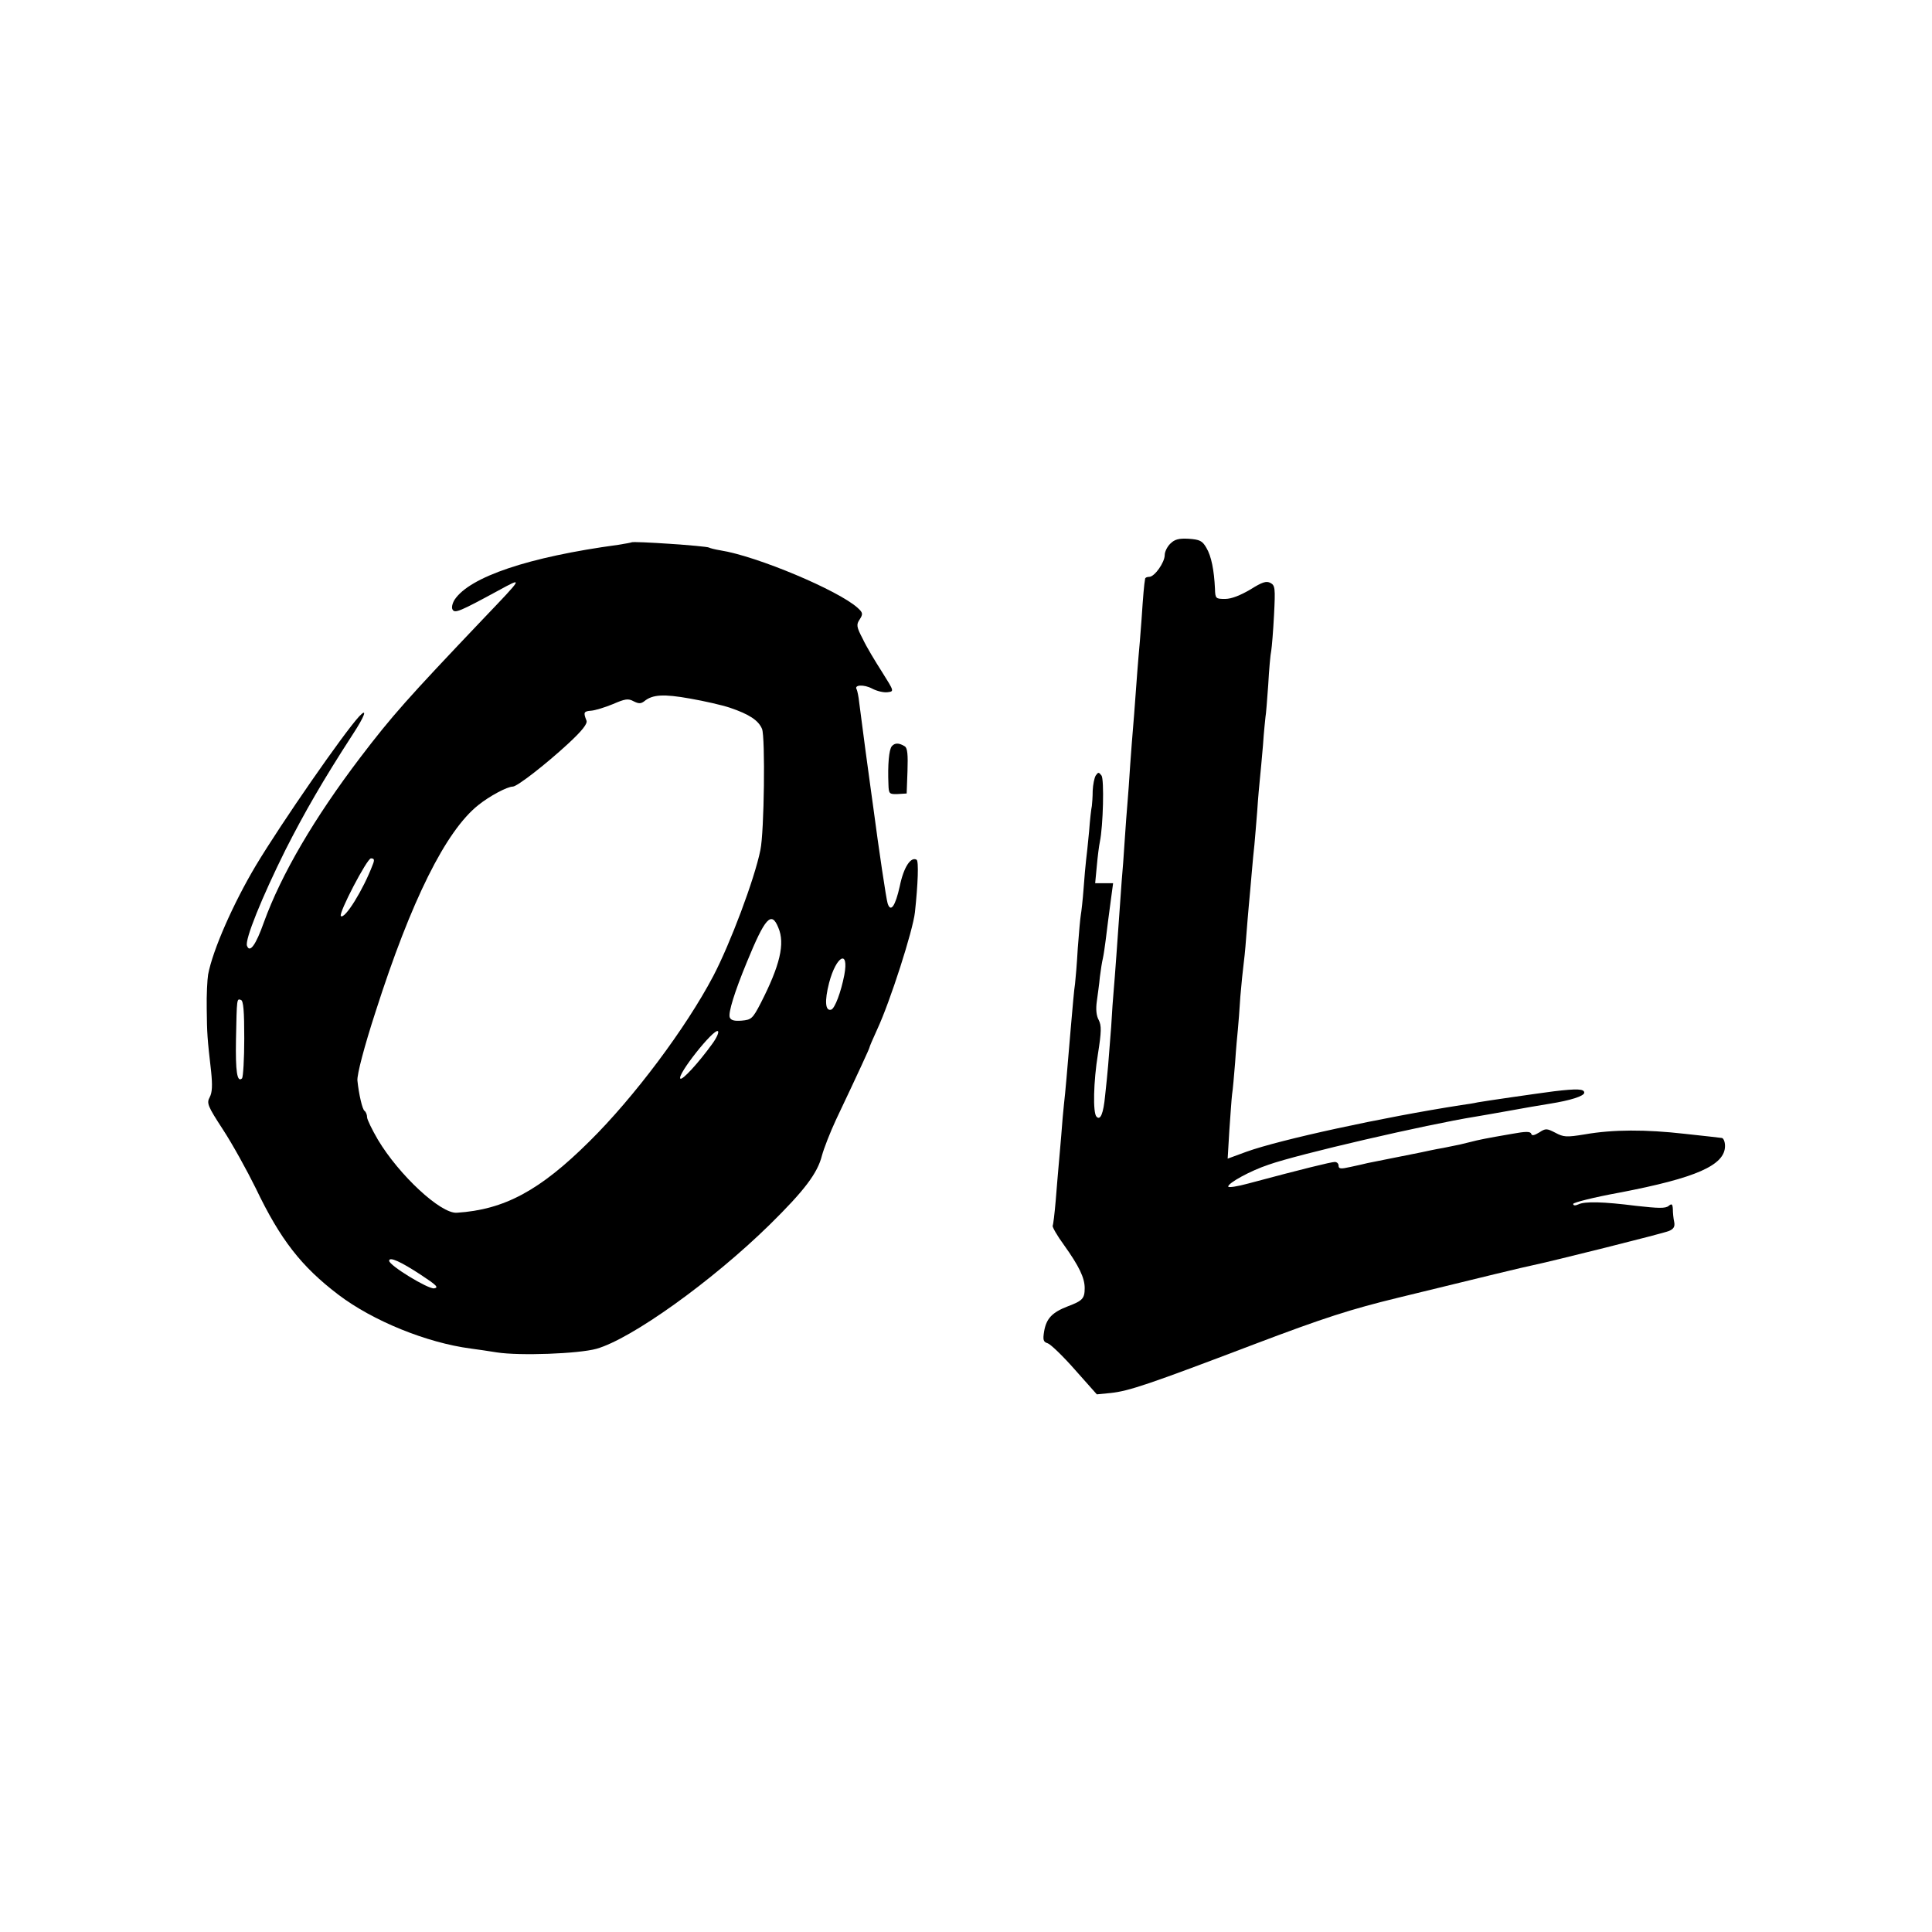
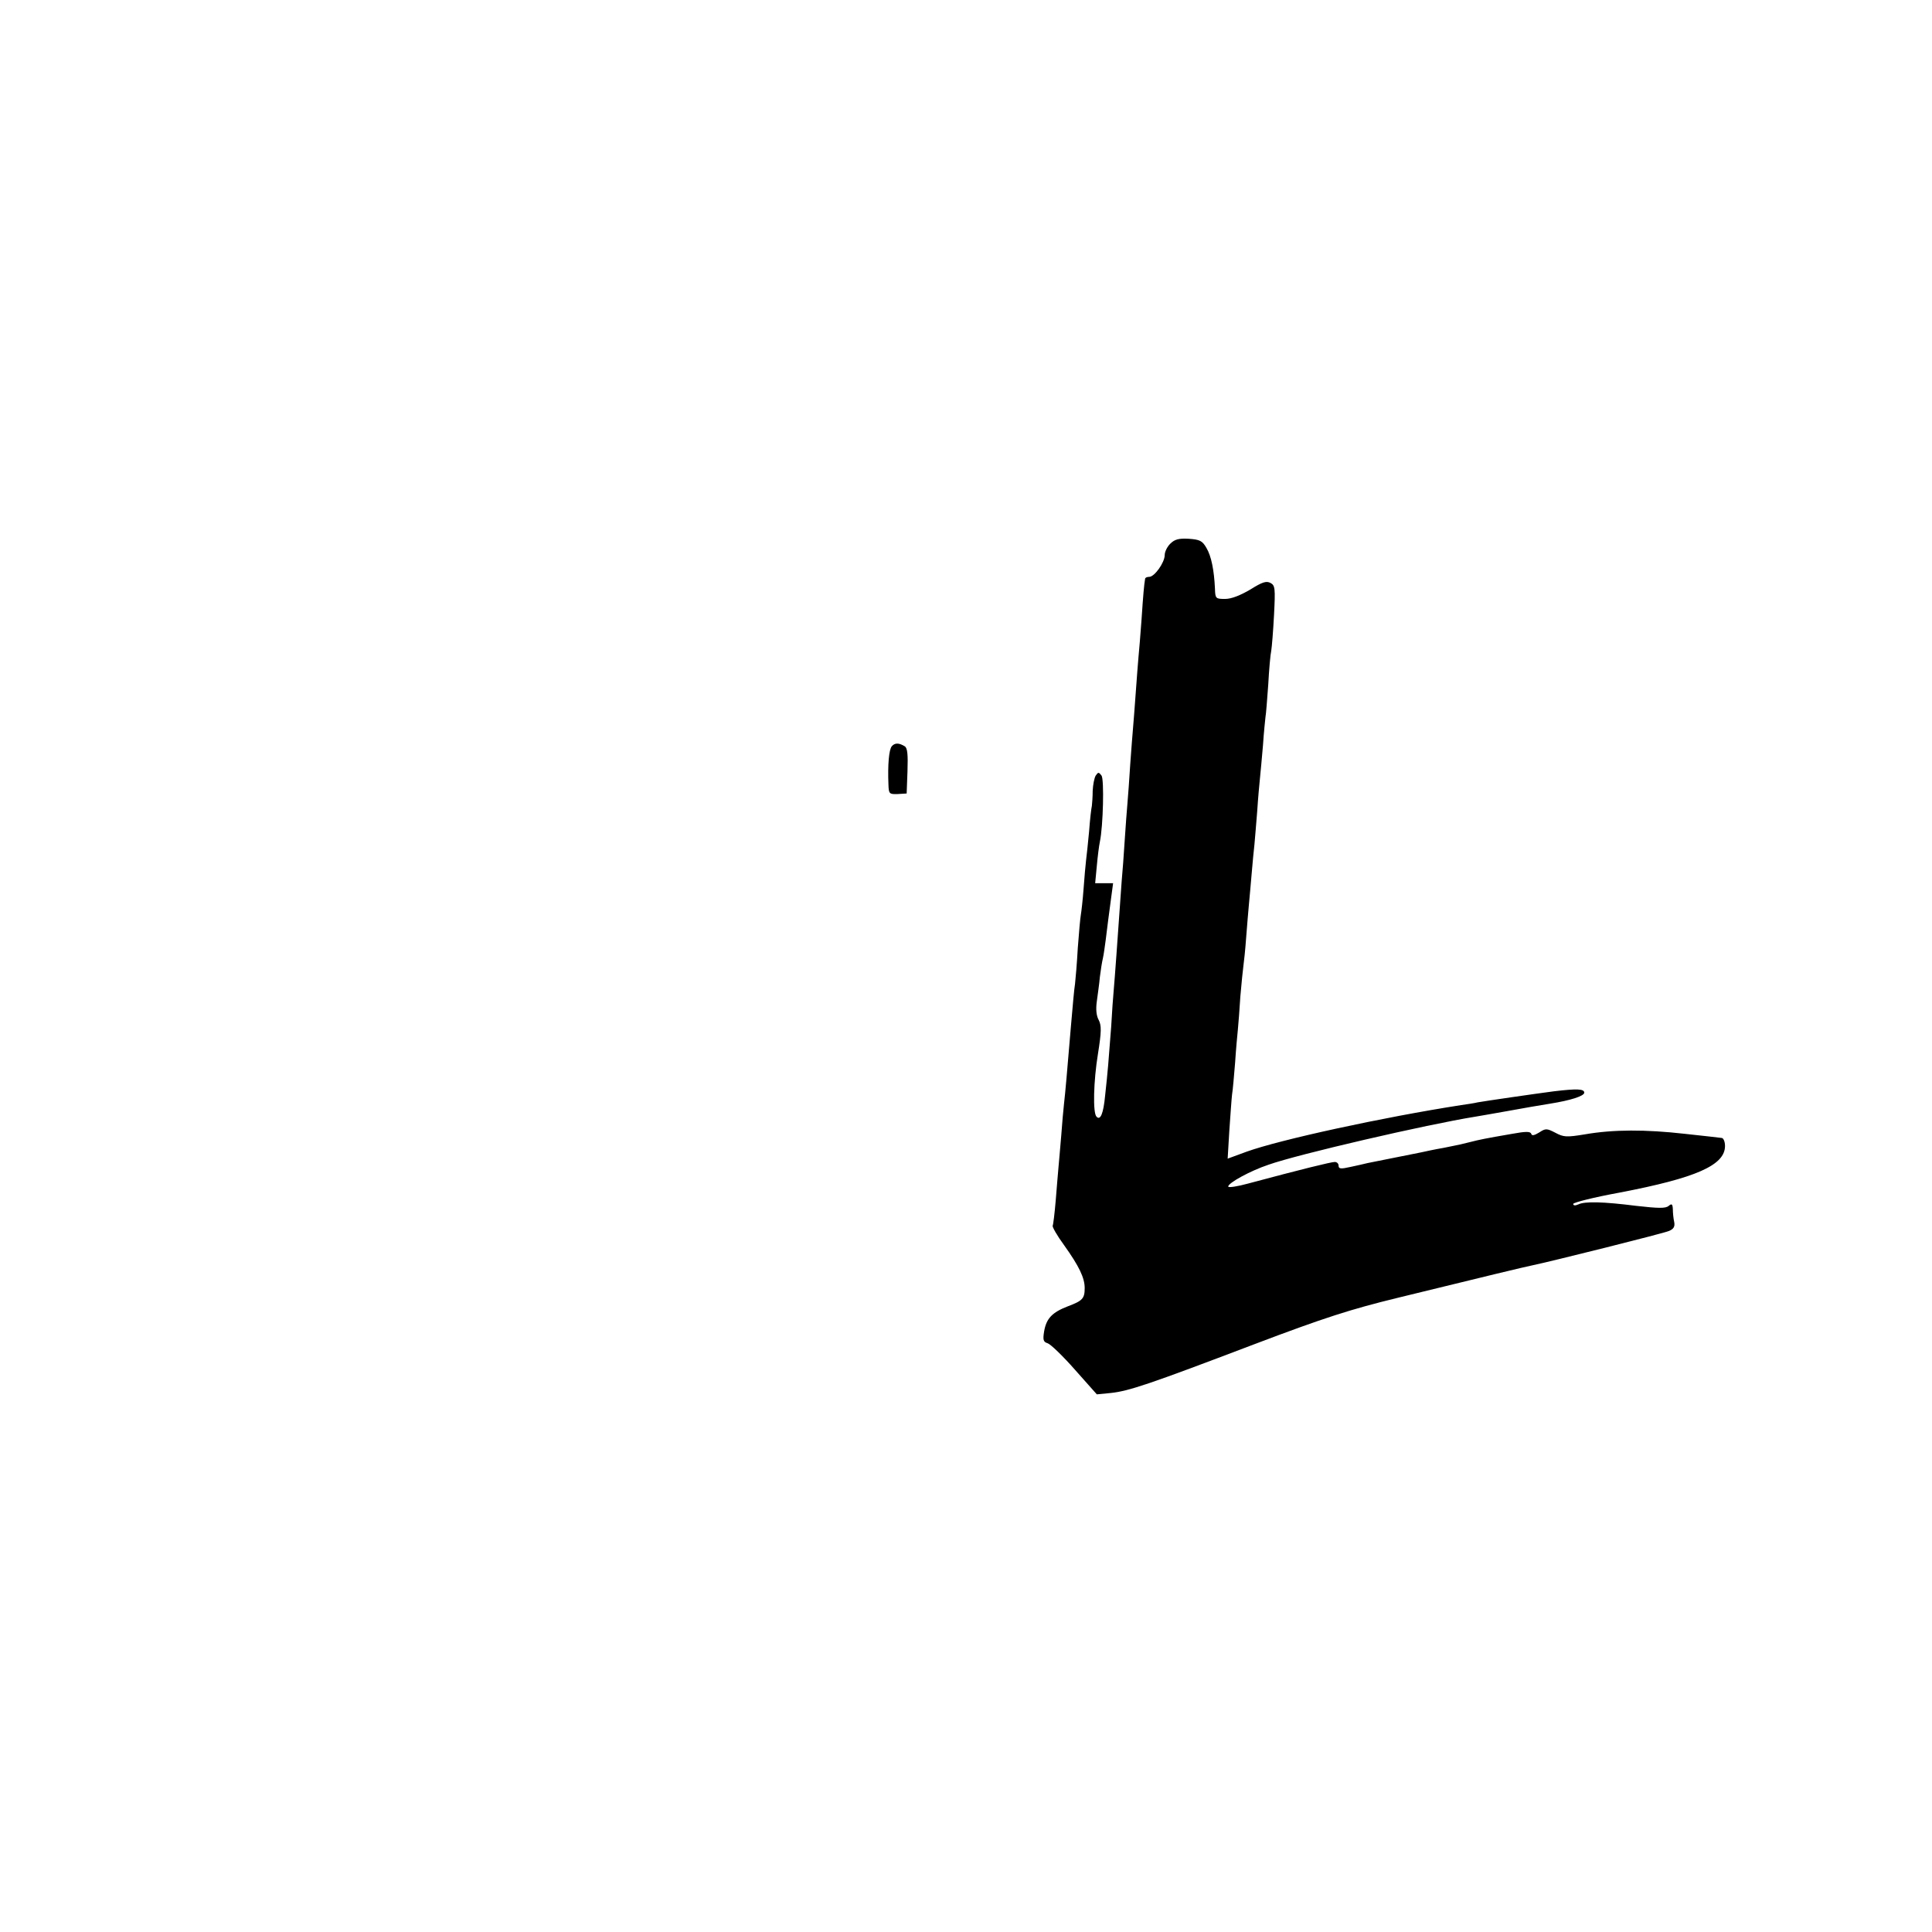
<svg xmlns="http://www.w3.org/2000/svg" version="1.0" width="700pt" height="700pt" viewBox="0 0 700 700" preserveAspectRatio="xMidYMid meet">
  <g transform="translate(0,700) scale(0.1,-0.1)" fill="#000000" stroke="none">
    <path d="M4240 5030 c-11 -11 -20 -29 -20 -41 0 -27 -37 -79 -56 -79 -8 0 -15 -3 -15 -7 -4 -23 -7 -58 -13 -148 -4 -55 -9 -116 -11 -135 -2 -19 -6 -78 -10 -130 -4 -52 -8 -111 -10 -130 -2 -19 -6 -78 -10 -130 -3 -52 -8 -115 -10 -140 -2 -25 -7 -85 -10 -135 -3 -49 -8 -116 -11 -148 -5 -69 -10 -140 -19 -267 -4 -52 -8 -111 -10 -130 -2 -19 -6 -78 -9 -130 -4 -52 -9 -115 -11 -140 -2 -25 -7 -74 -11 -110 -6 -64 -17 -91 -31 -76 -14 13 -11 129 5 227 13 82 13 103 3 123 -9 16 -11 40 -7 68 3 24 9 63 11 88 3 25 8 56 11 68 3 13 7 43 10 65 3 23 7 56 9 72 2 17 7 54 11 83 l7 52 -33 0 -32 0 6 63 c3 34 8 73 11 87 12 57 16 226 6 240 -10 13 -12 13 -21 0 -5 -8 -10 -33 -11 -55 0 -22 -2 -47 -3 -55 -2 -8 -7 -50 -10 -92 -4 -43 -9 -90 -11 -105 -2 -16 -6 -62 -9 -103 -3 -41 -8 -84 -10 -95 -2 -11 -7 -65 -11 -120 -3 -55 -8 -113 -10 -130 -3 -16 -9 -86 -15 -155 -14 -166 -20 -238 -25 -280 -2 -19 -7 -71 -10 -115 -4 -44 -8 -96 -10 -115 -2 -19 -6 -73 -10 -120 -4 -47 -9 -88 -11 -91 -2 -4 16 -36 41 -70 55 -77 75 -119 75 -156 0 -38 -8 -46 -61 -66 -57 -22 -78 -44 -86 -91 -5 -31 -3 -38 13 -43 10 -3 55 -46 98 -95 l80 -90 51 5 c65 7 137 31 518 176 256 97 350 127 522 169 302 74 468 114 485 117 68 14 480 117 497 125 17 7 22 16 19 32 -3 13 -5 34 -5 47 -1 19 -4 21 -15 12 -11 -10 -38 -9 -118 0 -119 15 -186 17 -210 5 -11 -5 -18 -4 -18 2 0 5 75 24 168 41 277 53 382 99 382 169 0 16 -6 29 -12 29 -7 1 -68 8 -134 15 -141 16 -259 16 -362 -2 -67 -11 -77 -10 -107 6 -31 16 -35 16 -58 1 -18 -11 -27 -13 -29 -5 -3 9 -20 9 -69 0 -99 -17 -122 -22 -149 -29 -36 -9 -39 -10 -100 -22 -30 -5 -66 -13 -80 -16 -21 -4 -126 -25 -195 -39 -11 -3 -39 -9 -62 -14 -35 -8 -43 -7 -43 4 0 8 -6 14 -14 14 -13 0 -119 -26 -313 -78 -40 -11 -73 -16 -73 -11 0 13 80 57 146 79 107 38 574 146 749 174 17 3 71 12 120 21 50 9 117 21 150 26 76 12 125 28 125 40 0 14 -26 15 -110 5 -69 -9 -248 -35 -276 -40 -12 -3 -39 -7 -60 -10 -283 -44 -656 -125 -778 -169 l-68 -25 6 101 c4 56 8 116 10 132 3 17 7 68 11 115 3 47 8 101 10 120 2 19 6 73 9 120 4 47 9 96 11 110 2 14 7 60 10 103 3 42 8 96 10 120 2 23 7 74 10 112 3 39 8 86 10 105 2 19 6 73 10 120 3 47 8 101 10 120 2 19 7 73 11 120 3 47 8 92 9 102 2 9 6 62 10 117 3 56 8 111 11 124 2 12 7 70 10 129 5 97 4 107 -13 116 -15 8 -30 3 -73 -24 -36 -21 -68 -34 -91 -34 -34 0 -36 1 -37 37 -3 66 -13 118 -31 148 -15 26 -24 30 -64 33 -36 2 -51 -2 -67 -18z" />
-     <path d="M2288 5035 c-1 -1 -23 -5 -48 -9 -325 -44 -538 -116 -593 -199 -8 -13 -12 -29 -7 -36 8 -14 27 -6 165 69 92 50 93 52 -55 -103 -273 -287 -330 -351 -445 -502 -165 -217 -286 -423 -349 -597 -29 -82 -51 -112 -61 -85 -9 21 54 176 139 347 69 136 137 254 244 419 44 67 55 99 23 65 -56 -61 -279 -382 -374 -540 -81 -136 -156 -305 -173 -395 -3 -19 -6 -74 -5 -124 1 -91 2 -106 16 -228 5 -49 4 -75 -5 -92 -12 -22 -8 -32 48 -118 34 -52 87 -148 119 -213 89 -186 165 -283 299 -385 125 -95 320 -174 479 -195 22 -3 65 -9 95 -14 83 -13 296 -5 361 13 127 36 419 245 628 450 125 123 173 186 189 250 7 26 30 85 51 130 85 179 121 258 121 261 0 3 13 33 29 68 46 99 129 357 136 423 11 102 14 185 6 190 -21 12 -47 -27 -61 -96 -16 -72 -33 -97 -44 -62 -5 15 -32 196 -52 348 -3 22 -7 51 -9 65 -4 27 -34 250 -42 315 -2 21 -7 43 -9 47 -11 17 26 19 56 3 17 -9 42 -15 56 -13 24 3 24 3 -20 73 -25 39 -57 92 -70 120 -23 44 -24 52 -11 71 12 19 12 24 -8 42 -70 63 -364 187 -497 208 -19 3 -38 8 -41 10 -10 6 -275 24 -281 19z m356 -599 c71 -24 104 -46 117 -77 12 -30 8 -374 -6 -439 -21 -105 -110 -341 -171 -457 -99 -188 -287 -439 -448 -598 -180 -179 -309 -248 -481 -259 -58 -4 -209 136 -286 265 -21 36 -39 73 -39 81 0 9 -4 19 -9 23 -8 4 -21 61 -26 110 -2 21 25 124 66 250 129 403 254 654 372 748 41 33 105 67 125 67 16 0 121 82 200 155 52 48 71 73 67 84 -12 30 -10 34 17 36 14 1 50 12 79 24 44 19 55 21 75 10 18 -9 26 -9 38 0 30 25 71 27 166 10 52 -9 117 -24 144 -33z m-1294 -570 c-34 -90 -101 -198 -115 -185 -9 10 95 209 109 209 12 0 14 -5 6 -24z m1470 -227 c25 -58 6 -137 -64 -274 -29 -56 -34 -60 -69 -63 -26 -2 -39 1 -43 12 -6 16 17 91 62 200 66 161 89 187 114 125z m239 -172 c-12 -62 -34 -120 -47 -125 -22 -7 -25 31 -8 97 26 99 73 123 55 28z m-2174 -230 c0 -74 -4 -139 -8 -144 -18 -17 -24 25 -22 140 3 153 3 149 18 144 9 -3 12 -40 12 -140z m1695 -20 c-50 -69 -108 -132 -115 -125 -13 13 121 182 136 172 5 -3 -4 -24 -21 -47z m-1055 -836 c56 -37 66 -46 48 -49 -22 -3 -163 83 -163 100 0 16 42 -3 115 -51z" />
    <path d="M3231 4296 c-10 -12 -15 -66 -12 -138 1 -34 3 -36 33 -35 l33 2 3 81 c2 60 0 84 -10 90 -21 13 -36 13 -47 0z" />
  </g>
</svg>